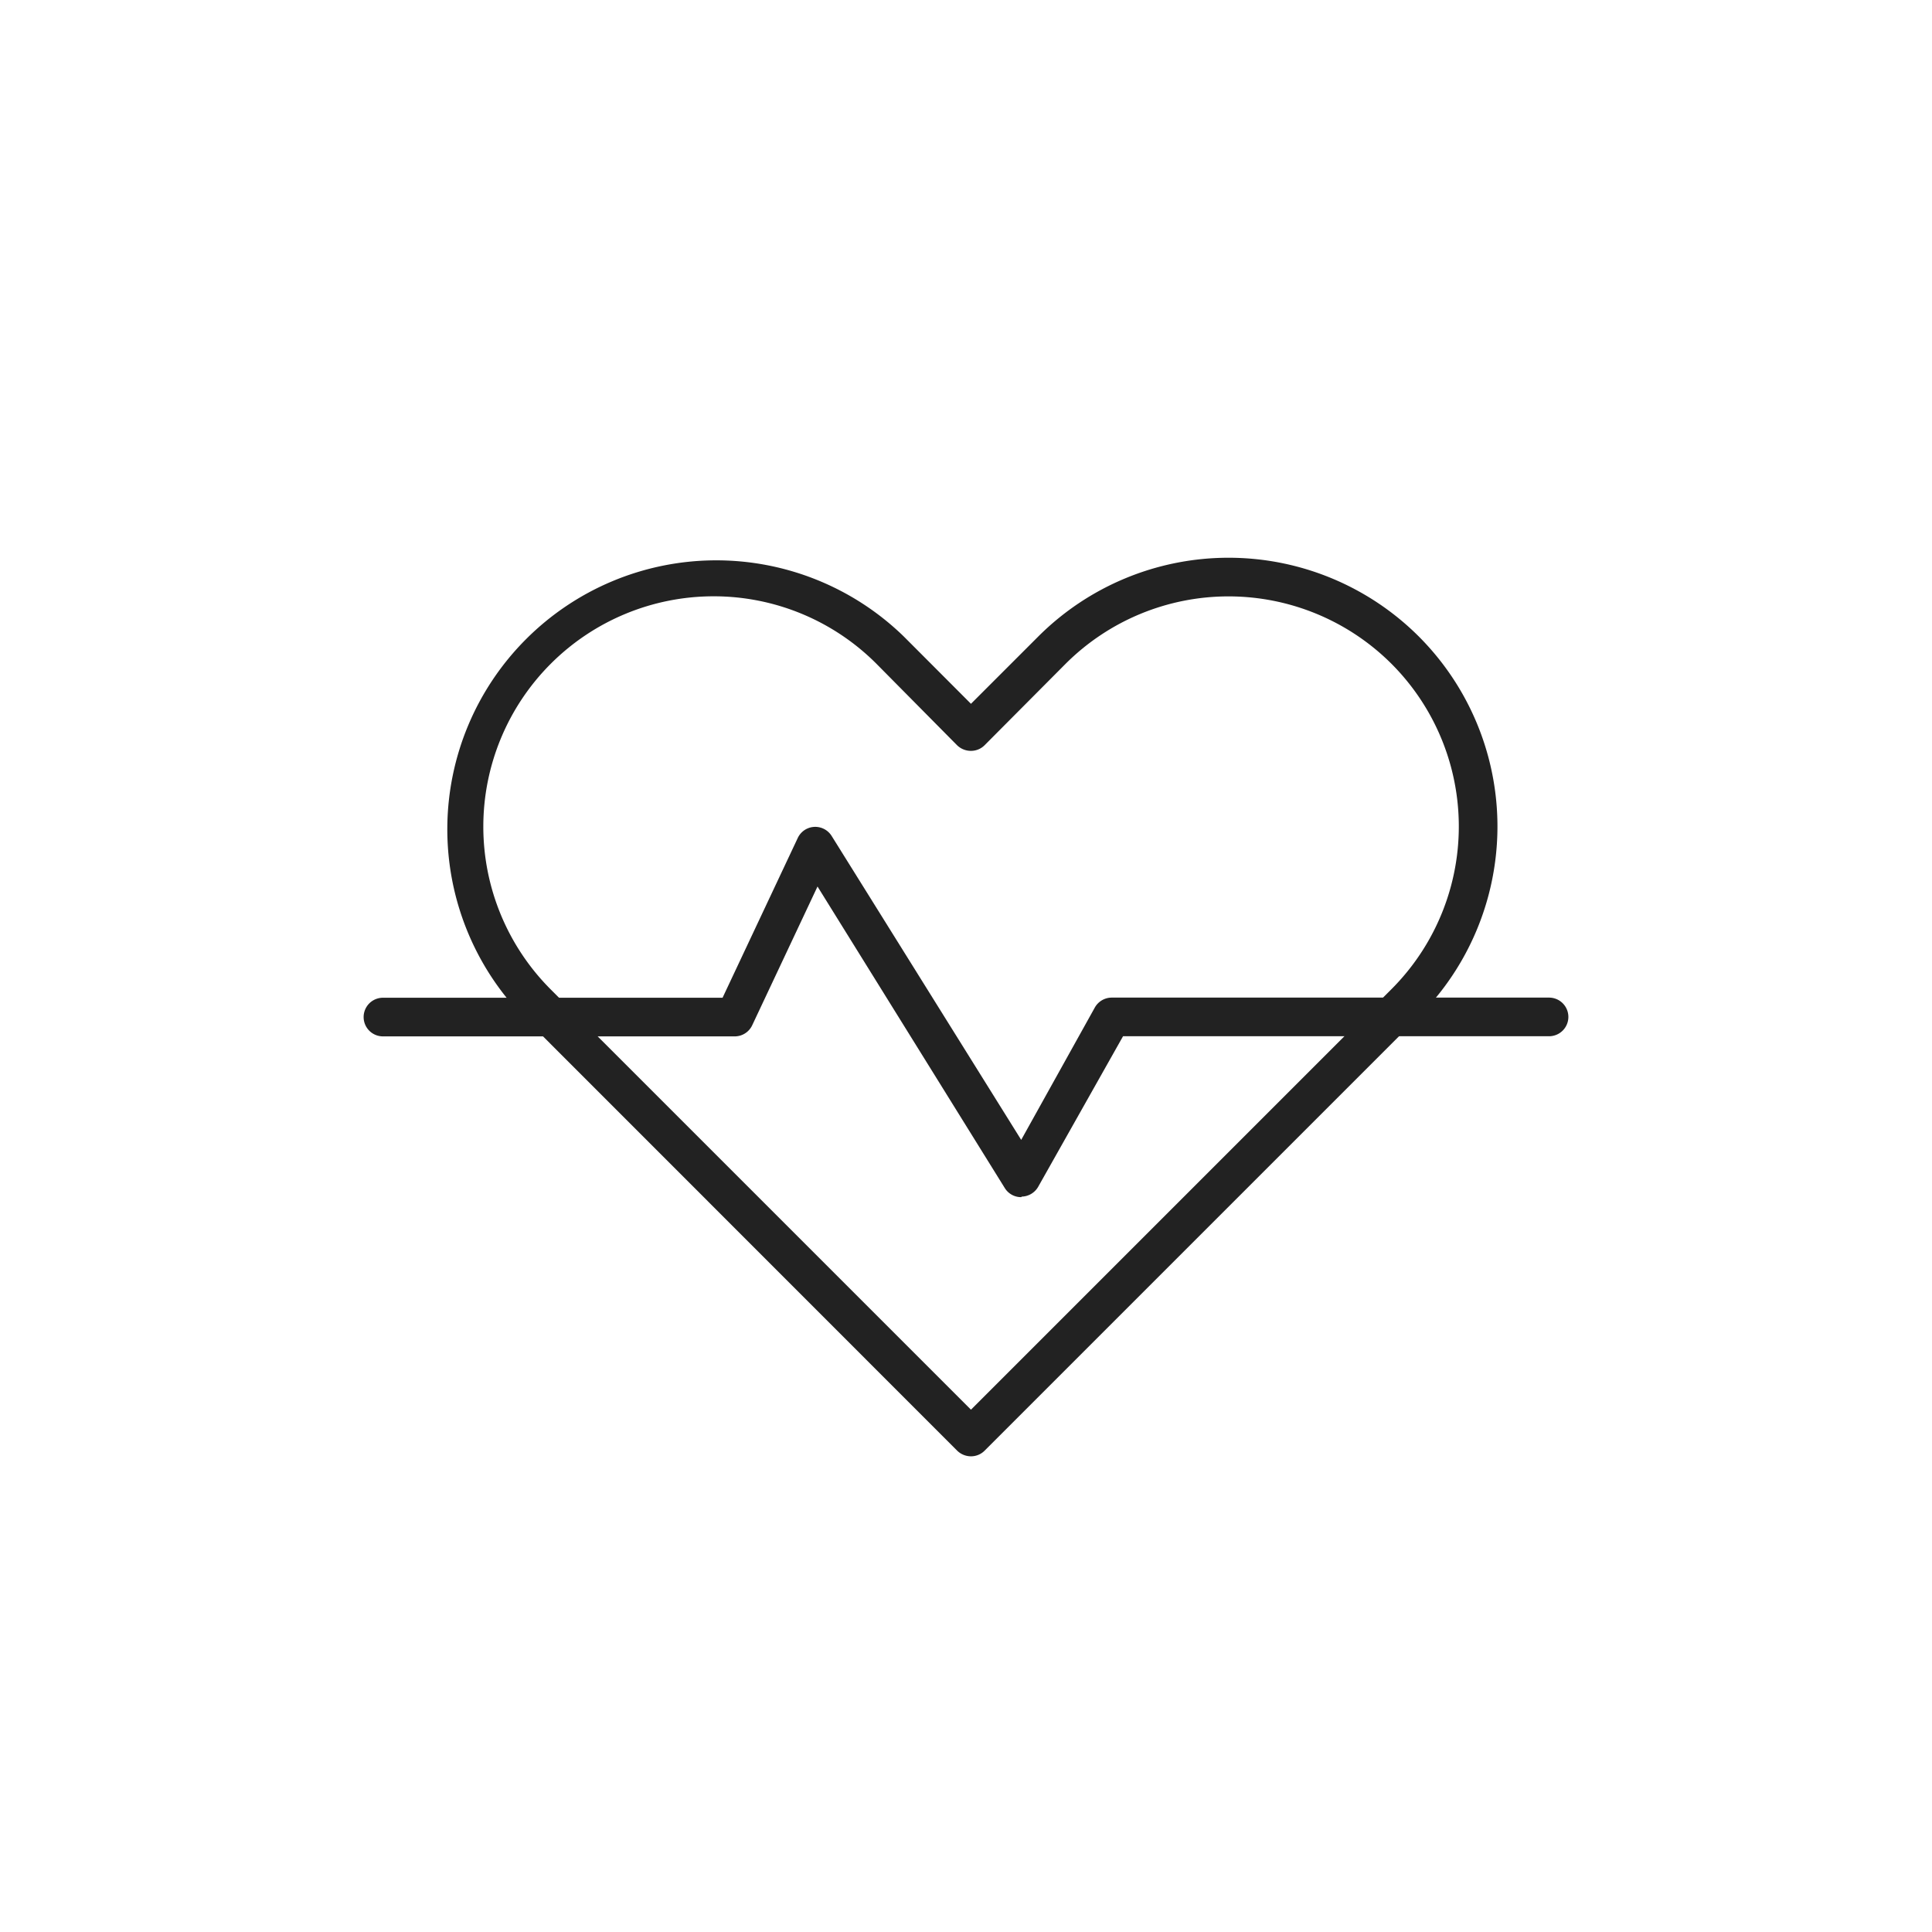
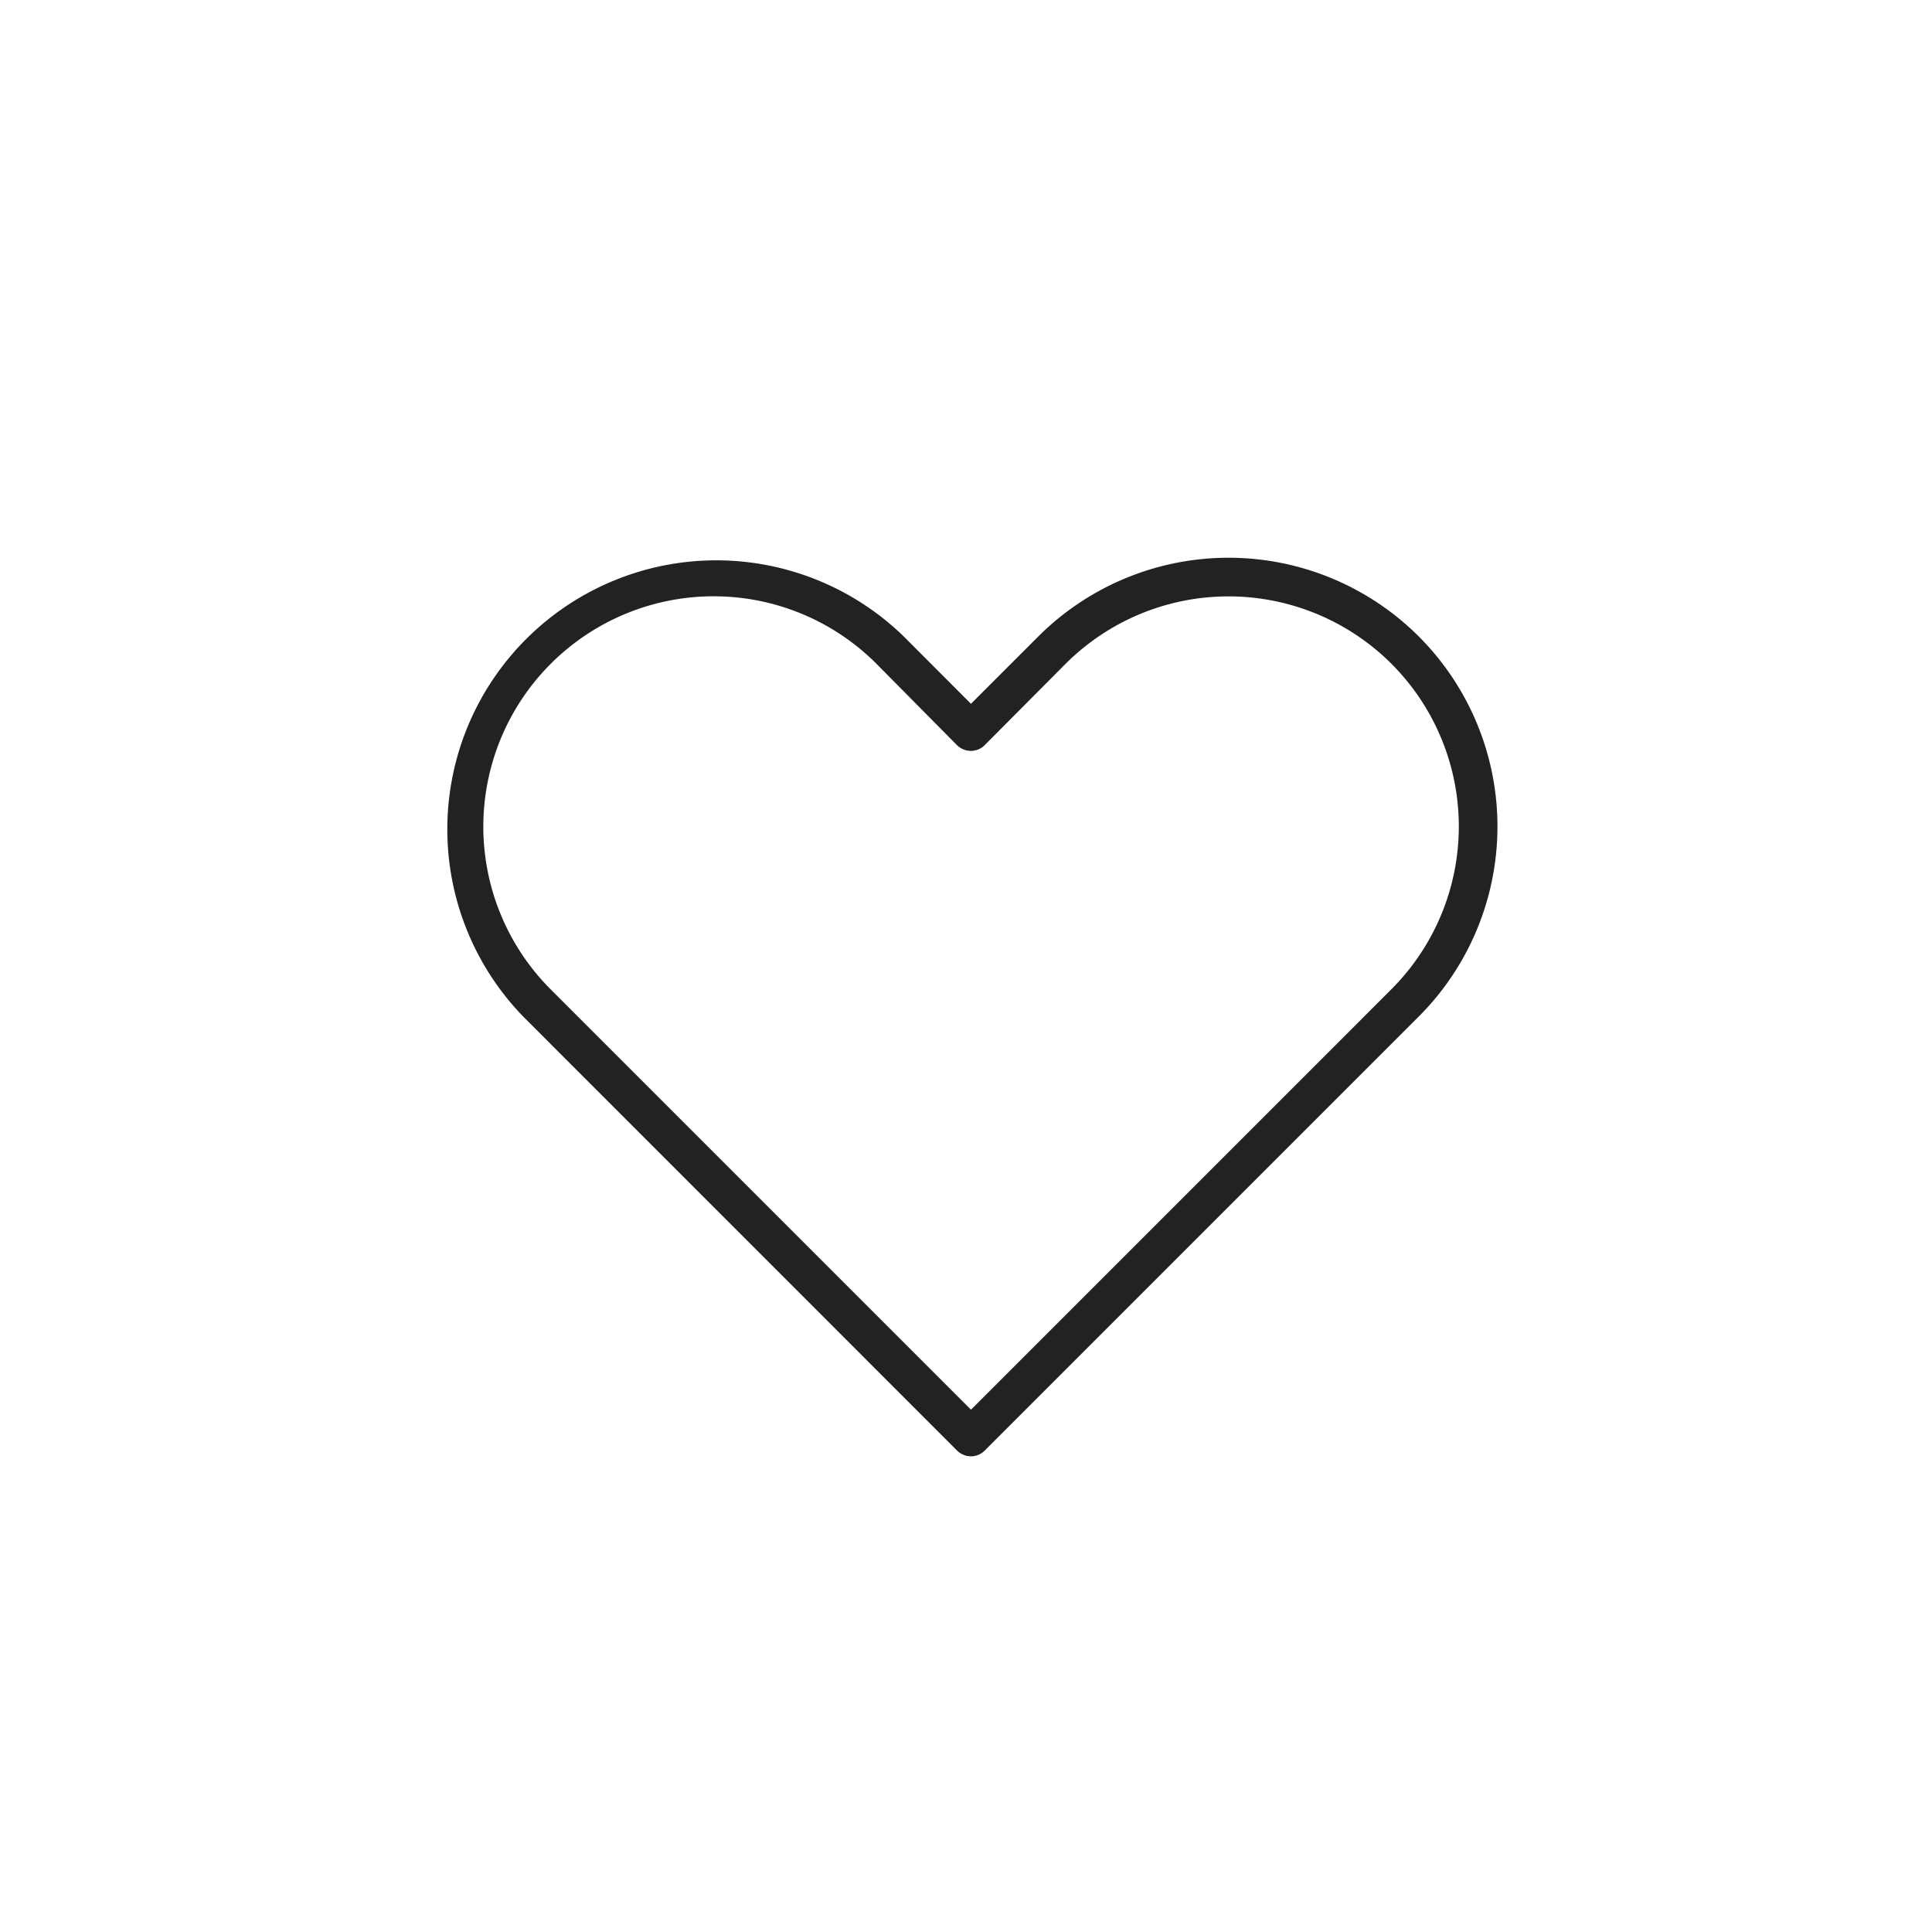
<svg xmlns="http://www.w3.org/2000/svg" width="140" height="140" viewBox="0 0 140 140">
  <path d="M70.36,105.53a1.43,1.43,0,0,1-1-.41L37.92,73.67A19.49,19.49,0,0,1,65.48,46.11L70.36,51l4.89-4.89a19.51,19.51,0,0,1,27.55,0h0a19.48,19.48,0,0,1,0,27.56L71.35,105.12A1.39,1.39,0,0,1,70.36,105.53ZM51.7,43.21A16.69,16.69,0,0,0,39.9,71.69l30.46,30.46,30.46-30.46a16.68,16.68,0,0,0,0-23.6,16.71,16.71,0,0,0-23.59,0L71.35,54a1.39,1.39,0,0,1-1,.41h0a1.43,1.43,0,0,1-1-.41L63.5,48.09A16.65,16.65,0,0,0,51.7,43.21Z" fill="#222" />
-   <path d="M74,86.75a1.39,1.39,0,0,1-1.19-.66L59.24,64.24,54.51,74.29a1.4,1.4,0,0,1-1.26.81H27.75a1.4,1.4,0,0,1,0-2.8H52.36l5.45-11.58a1.4,1.4,0,0,1,2.45-.15L74,82.6,79.34,73a1.41,1.41,0,0,1,1.22-.71h31.69a1.4,1.4,0,1,1,0,2.8H81.38L75.23,86a1.41,1.41,0,0,1-1.19.71Z" fill="#222" />
</svg>